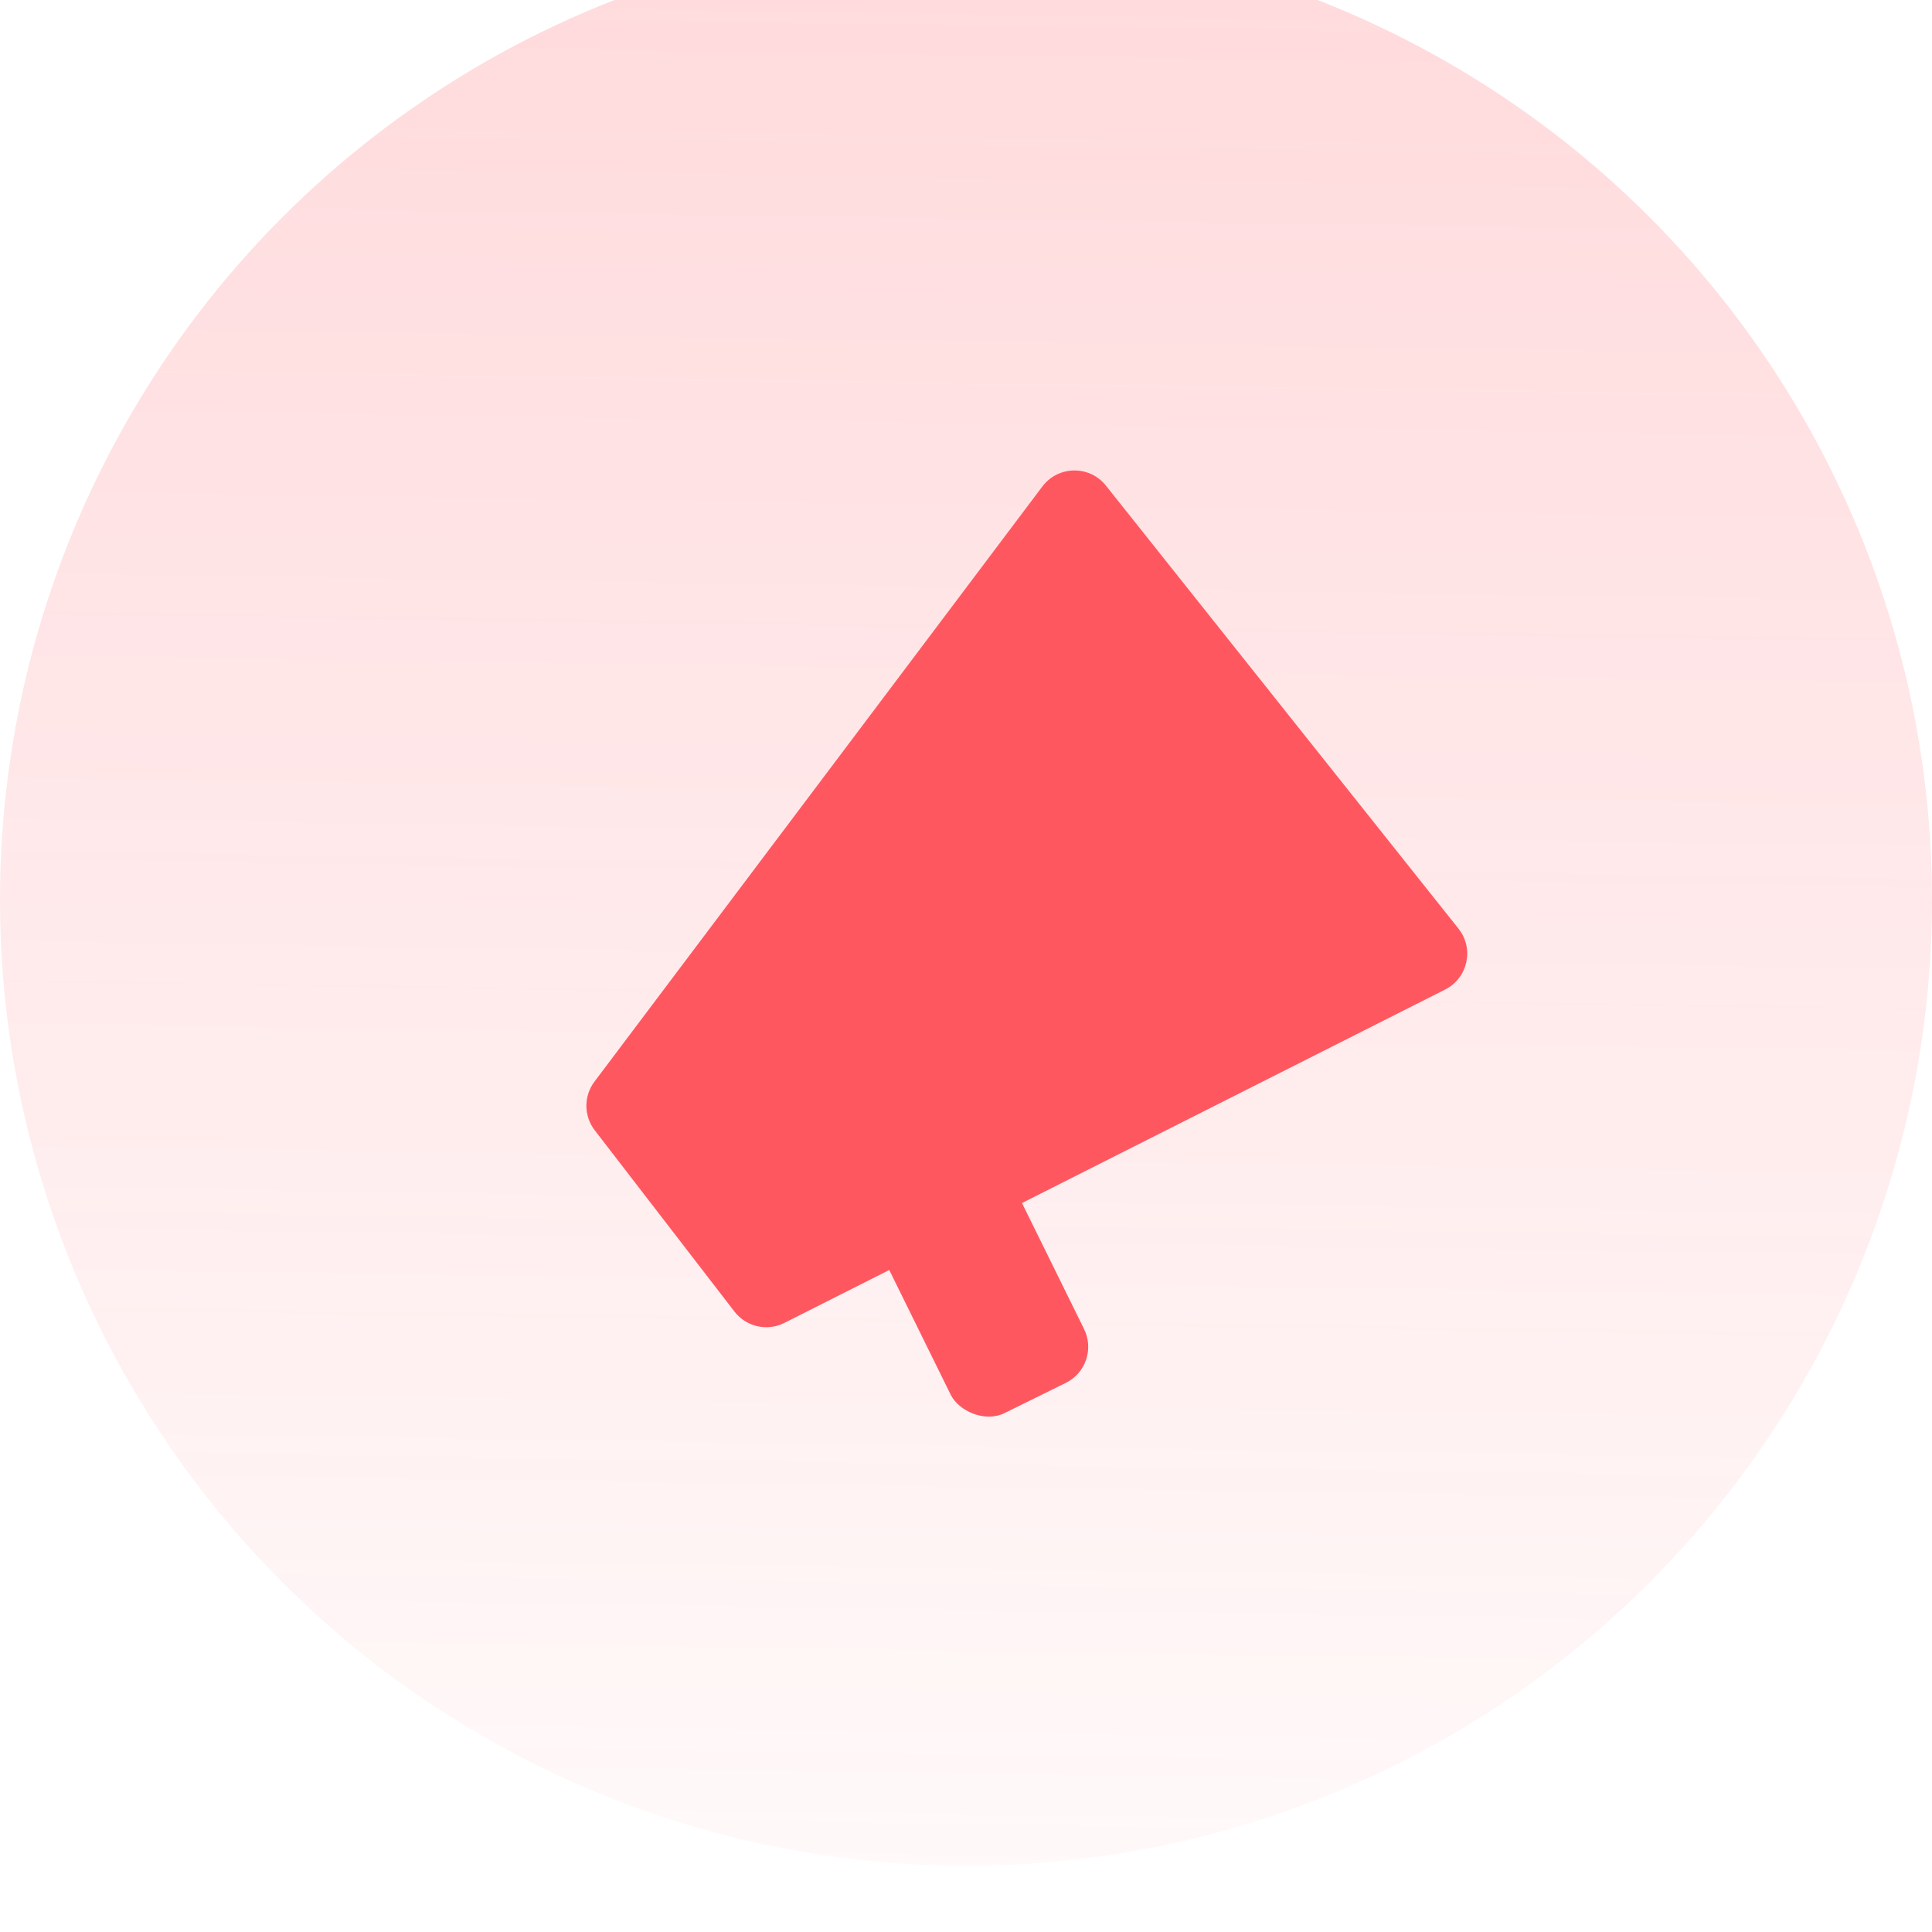
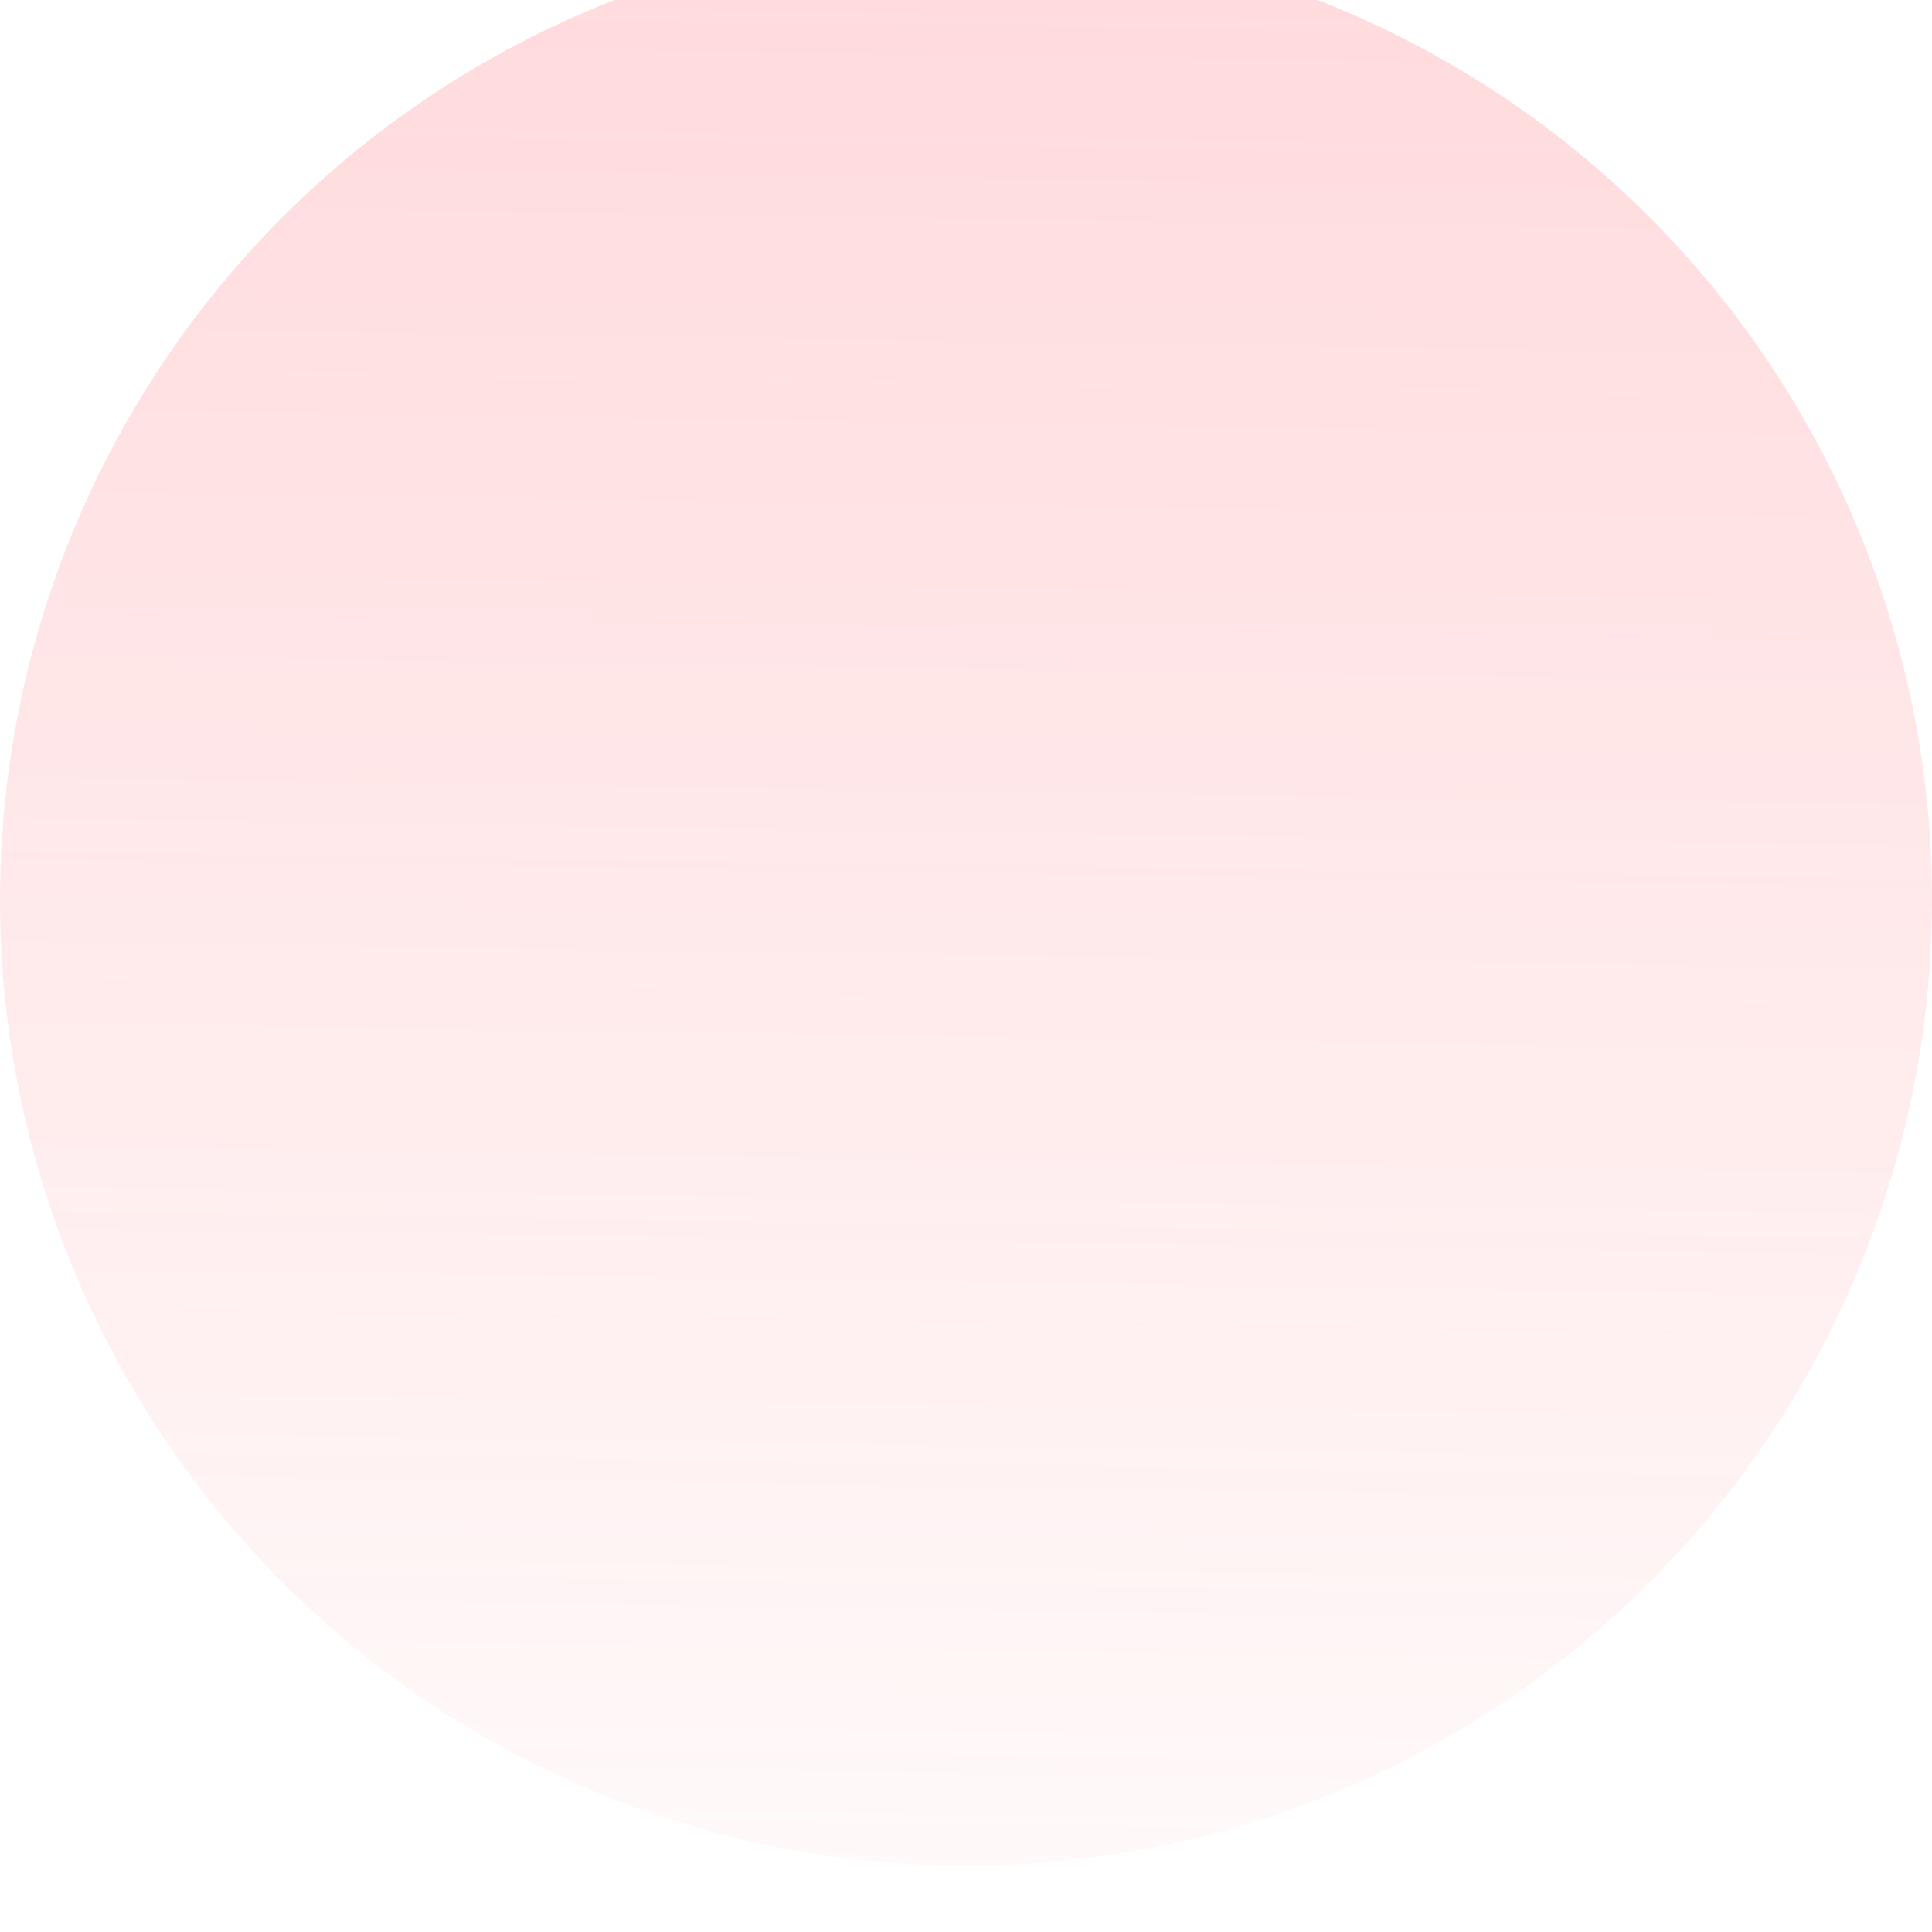
<svg xmlns="http://www.w3.org/2000/svg" width="48" height="48" viewBox="0 0 48 48" fill="none">
  <g filter="url(#filter0_bii_608_1025)">
    <circle cx="24" cy="24" r="24" fill="url(#paint0_linear_608_1025)" fill-opacity="0.25" />
  </g>
-   <path d="M25.897 12.087C26.29 11.565 27.07 11.554 27.477 12.066L36.235 23.071C36.63 23.566 36.469 24.299 35.904 24.585L19.488 32.867C19.06 33.083 18.539 32.965 18.247 32.585L14.777 28.083C14.502 27.727 14.499 27.231 14.77 26.872L25.897 12.087Z" fill="#FF5760" />
-   <rect x="21.451" y="30.249" width="3.693" height="5.908" rx="0.999" transform="rotate(-26.231 21.451 30.249)" fill="#FF5760" />
  <defs>
    <filter id="filter0_bii_608_1025" x="-3.29" y="-3.839" width="54.581" height="55.129" filterUnits="userSpaceOnUse" color-interpolation-filters="sRGB">
      <feFlood flood-opacity="0" result="BackgroundImageFix" />
      <feGaussianBlur in="BackgroundImage" stdDeviation="1.645" />
      <feComposite in2="SourceAlpha" operator="in" result="effect1_backgroundBlur_608_1025" />
      <feBlend mode="normal" in="SourceGraphic" in2="effect1_backgroundBlur_608_1025" result="shape" />
      <feColorMatrix in="SourceAlpha" type="matrix" values="0 0 0 0 0 0 0 0 0 0 0 0 0 0 0 0 0 0 127 0" result="hardAlpha" />
      <feOffset dy="2.194" />
      <feGaussianBlur stdDeviation="2.742" />
      <feComposite in2="hardAlpha" operator="arithmetic" k2="-1" k3="1" />
      <feColorMatrix type="matrix" values="0 0 0 0 1 0 0 0 0 1 0 0 0 0 1 0 0 0 0.3 0" />
      <feBlend mode="normal" in2="shape" result="effect2_innerShadow_608_1025" />
      <feColorMatrix in="SourceAlpha" type="matrix" values="0 0 0 0 0 0 0 0 0 0 0 0 0 0 0 0 0 0 127 0" result="hardAlpha" />
      <feOffset dy="-3.839" />
      <feGaussianBlur stdDeviation="3.564" />
      <feComposite in2="hardAlpha" operator="arithmetic" k2="-1" k3="1" />
      <feColorMatrix type="matrix" values="0 0 0 0 1 0 0 0 0 0.341 0 0 0 0 0.376 0 0 0 0.3 0" />
      <feBlend mode="normal" in2="effect2_innerShadow_608_1025" result="effect3_innerShadow_608_1025" />
    </filter>
    <linearGradient id="paint0_linear_608_1025" x1="25.414" y1="-7.378" x2="24.468" y2="57.39" gradientUnits="userSpaceOnUse">
      <stop stop-color="#FF5760" />
      <stop offset="1" stop-color="#FF5760" stop-opacity="0" />
    </linearGradient>
  </defs>
</svg>